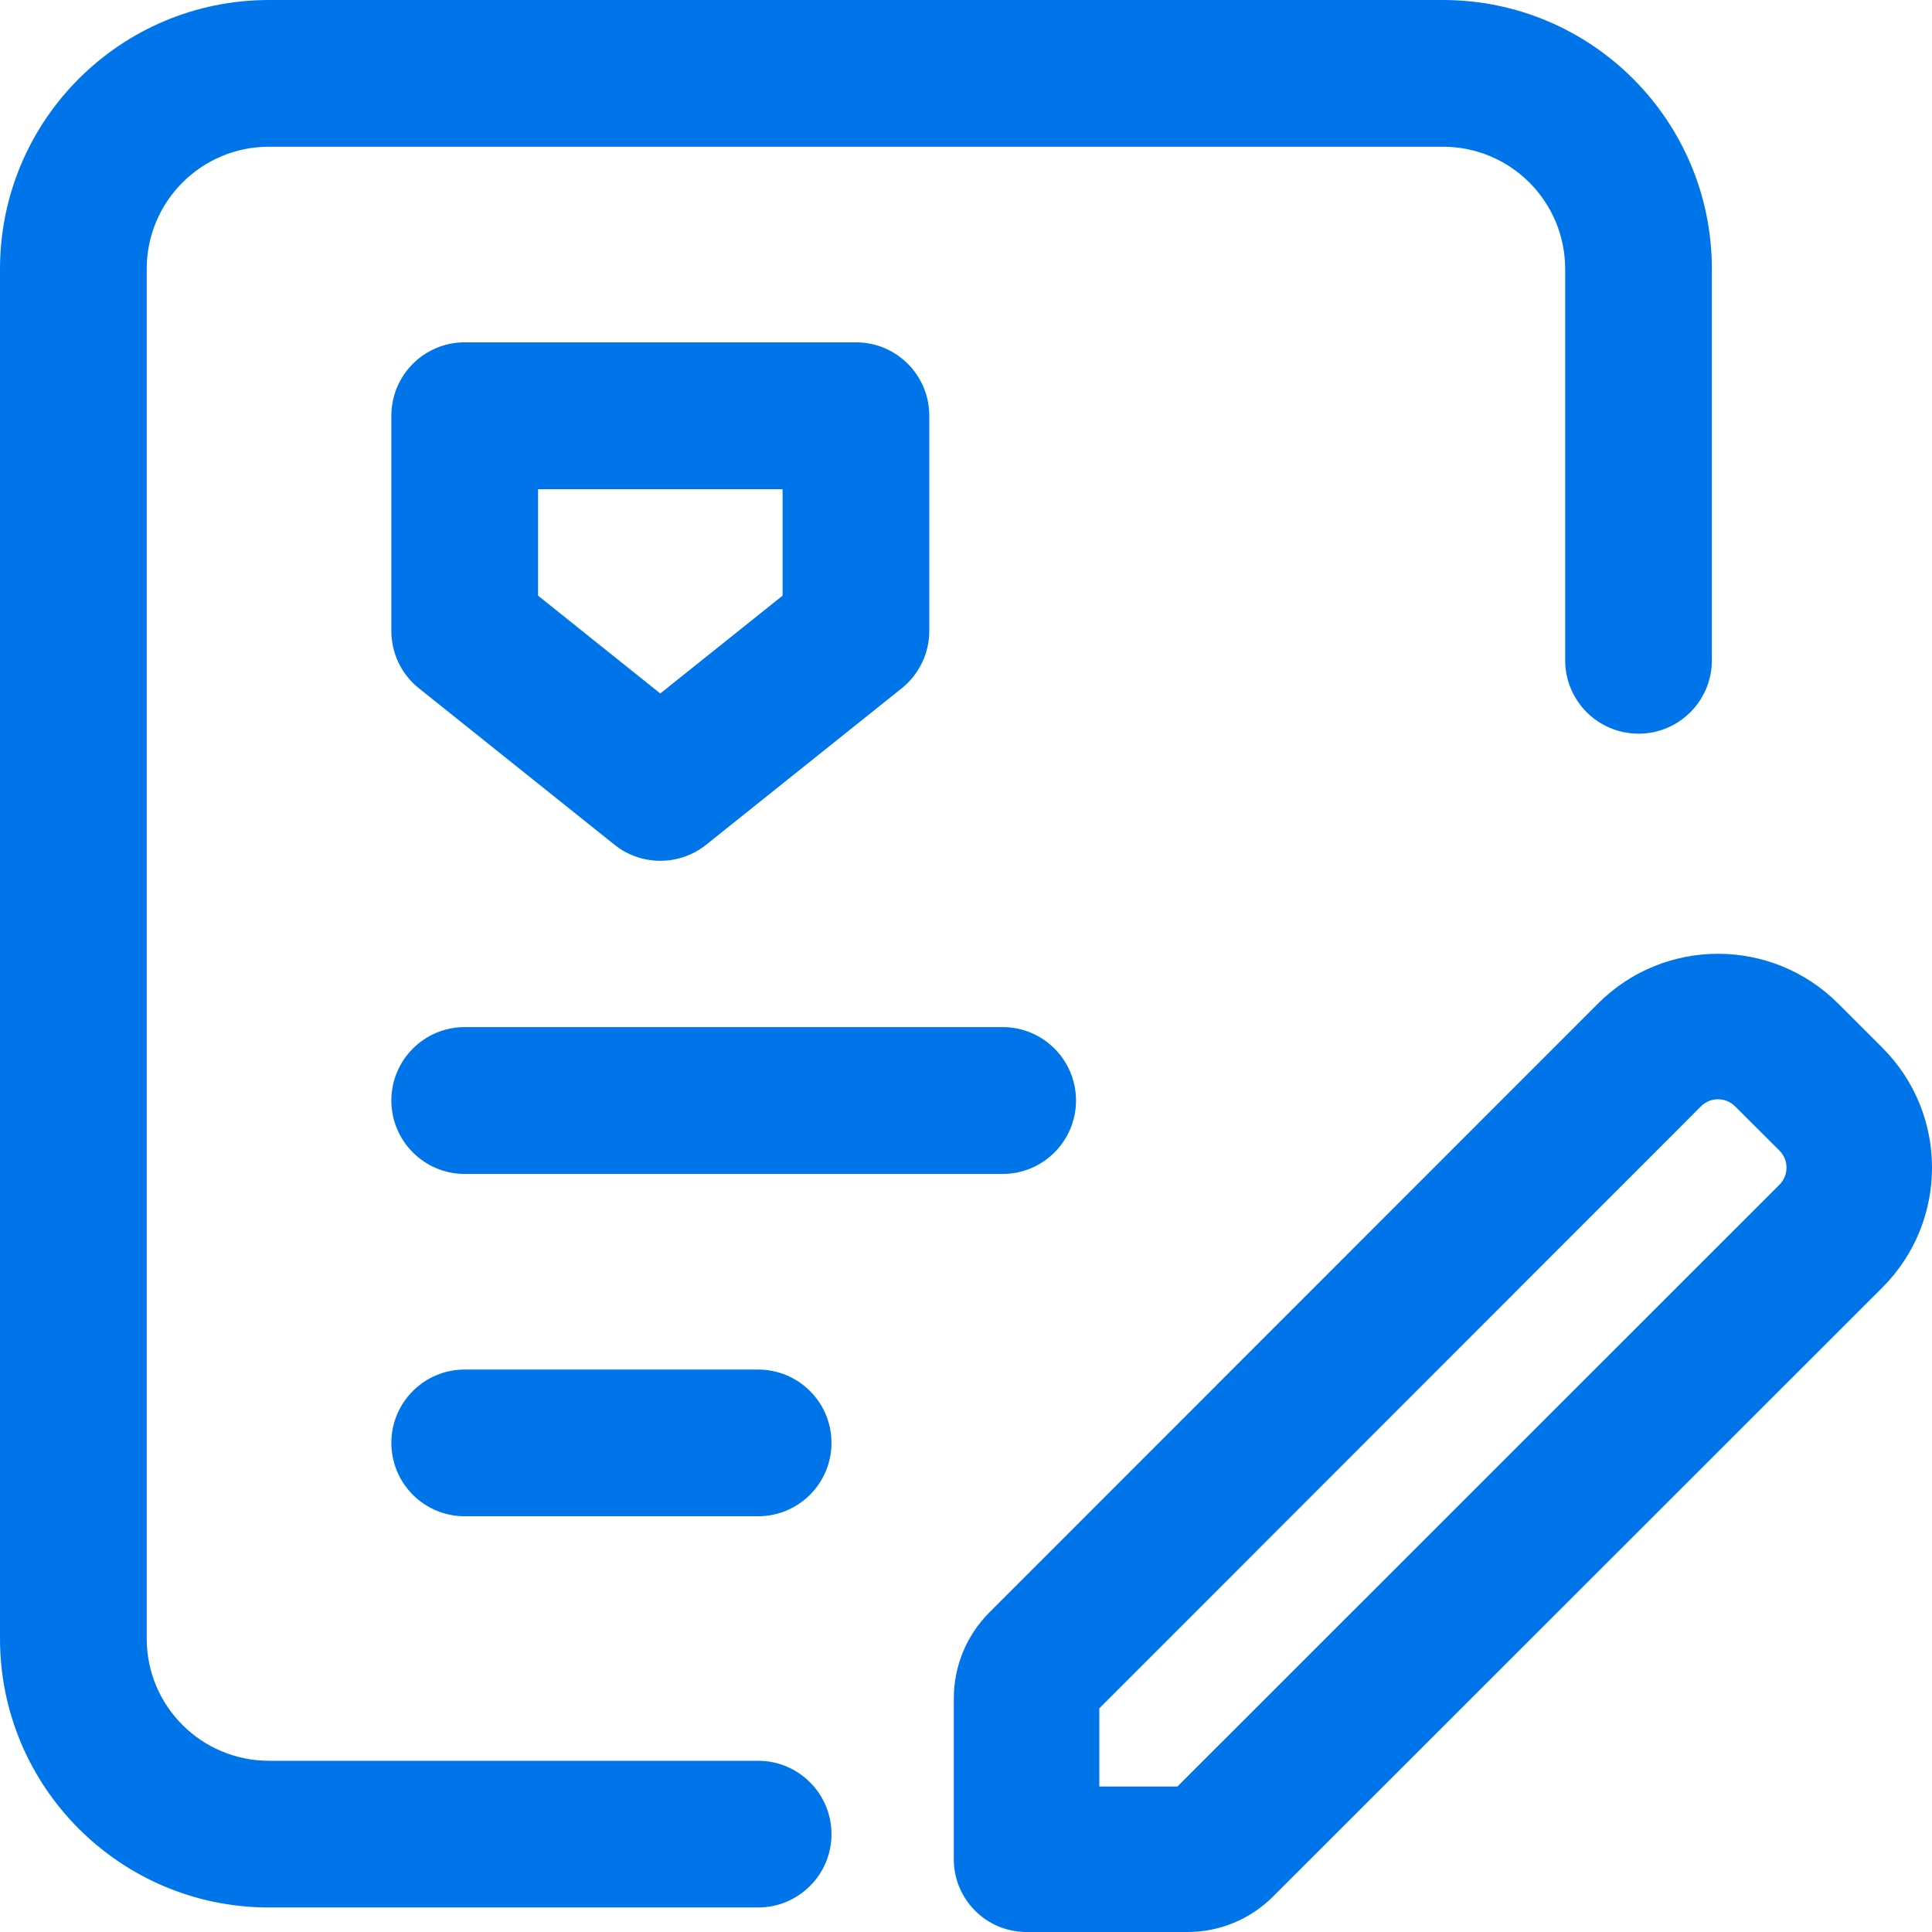
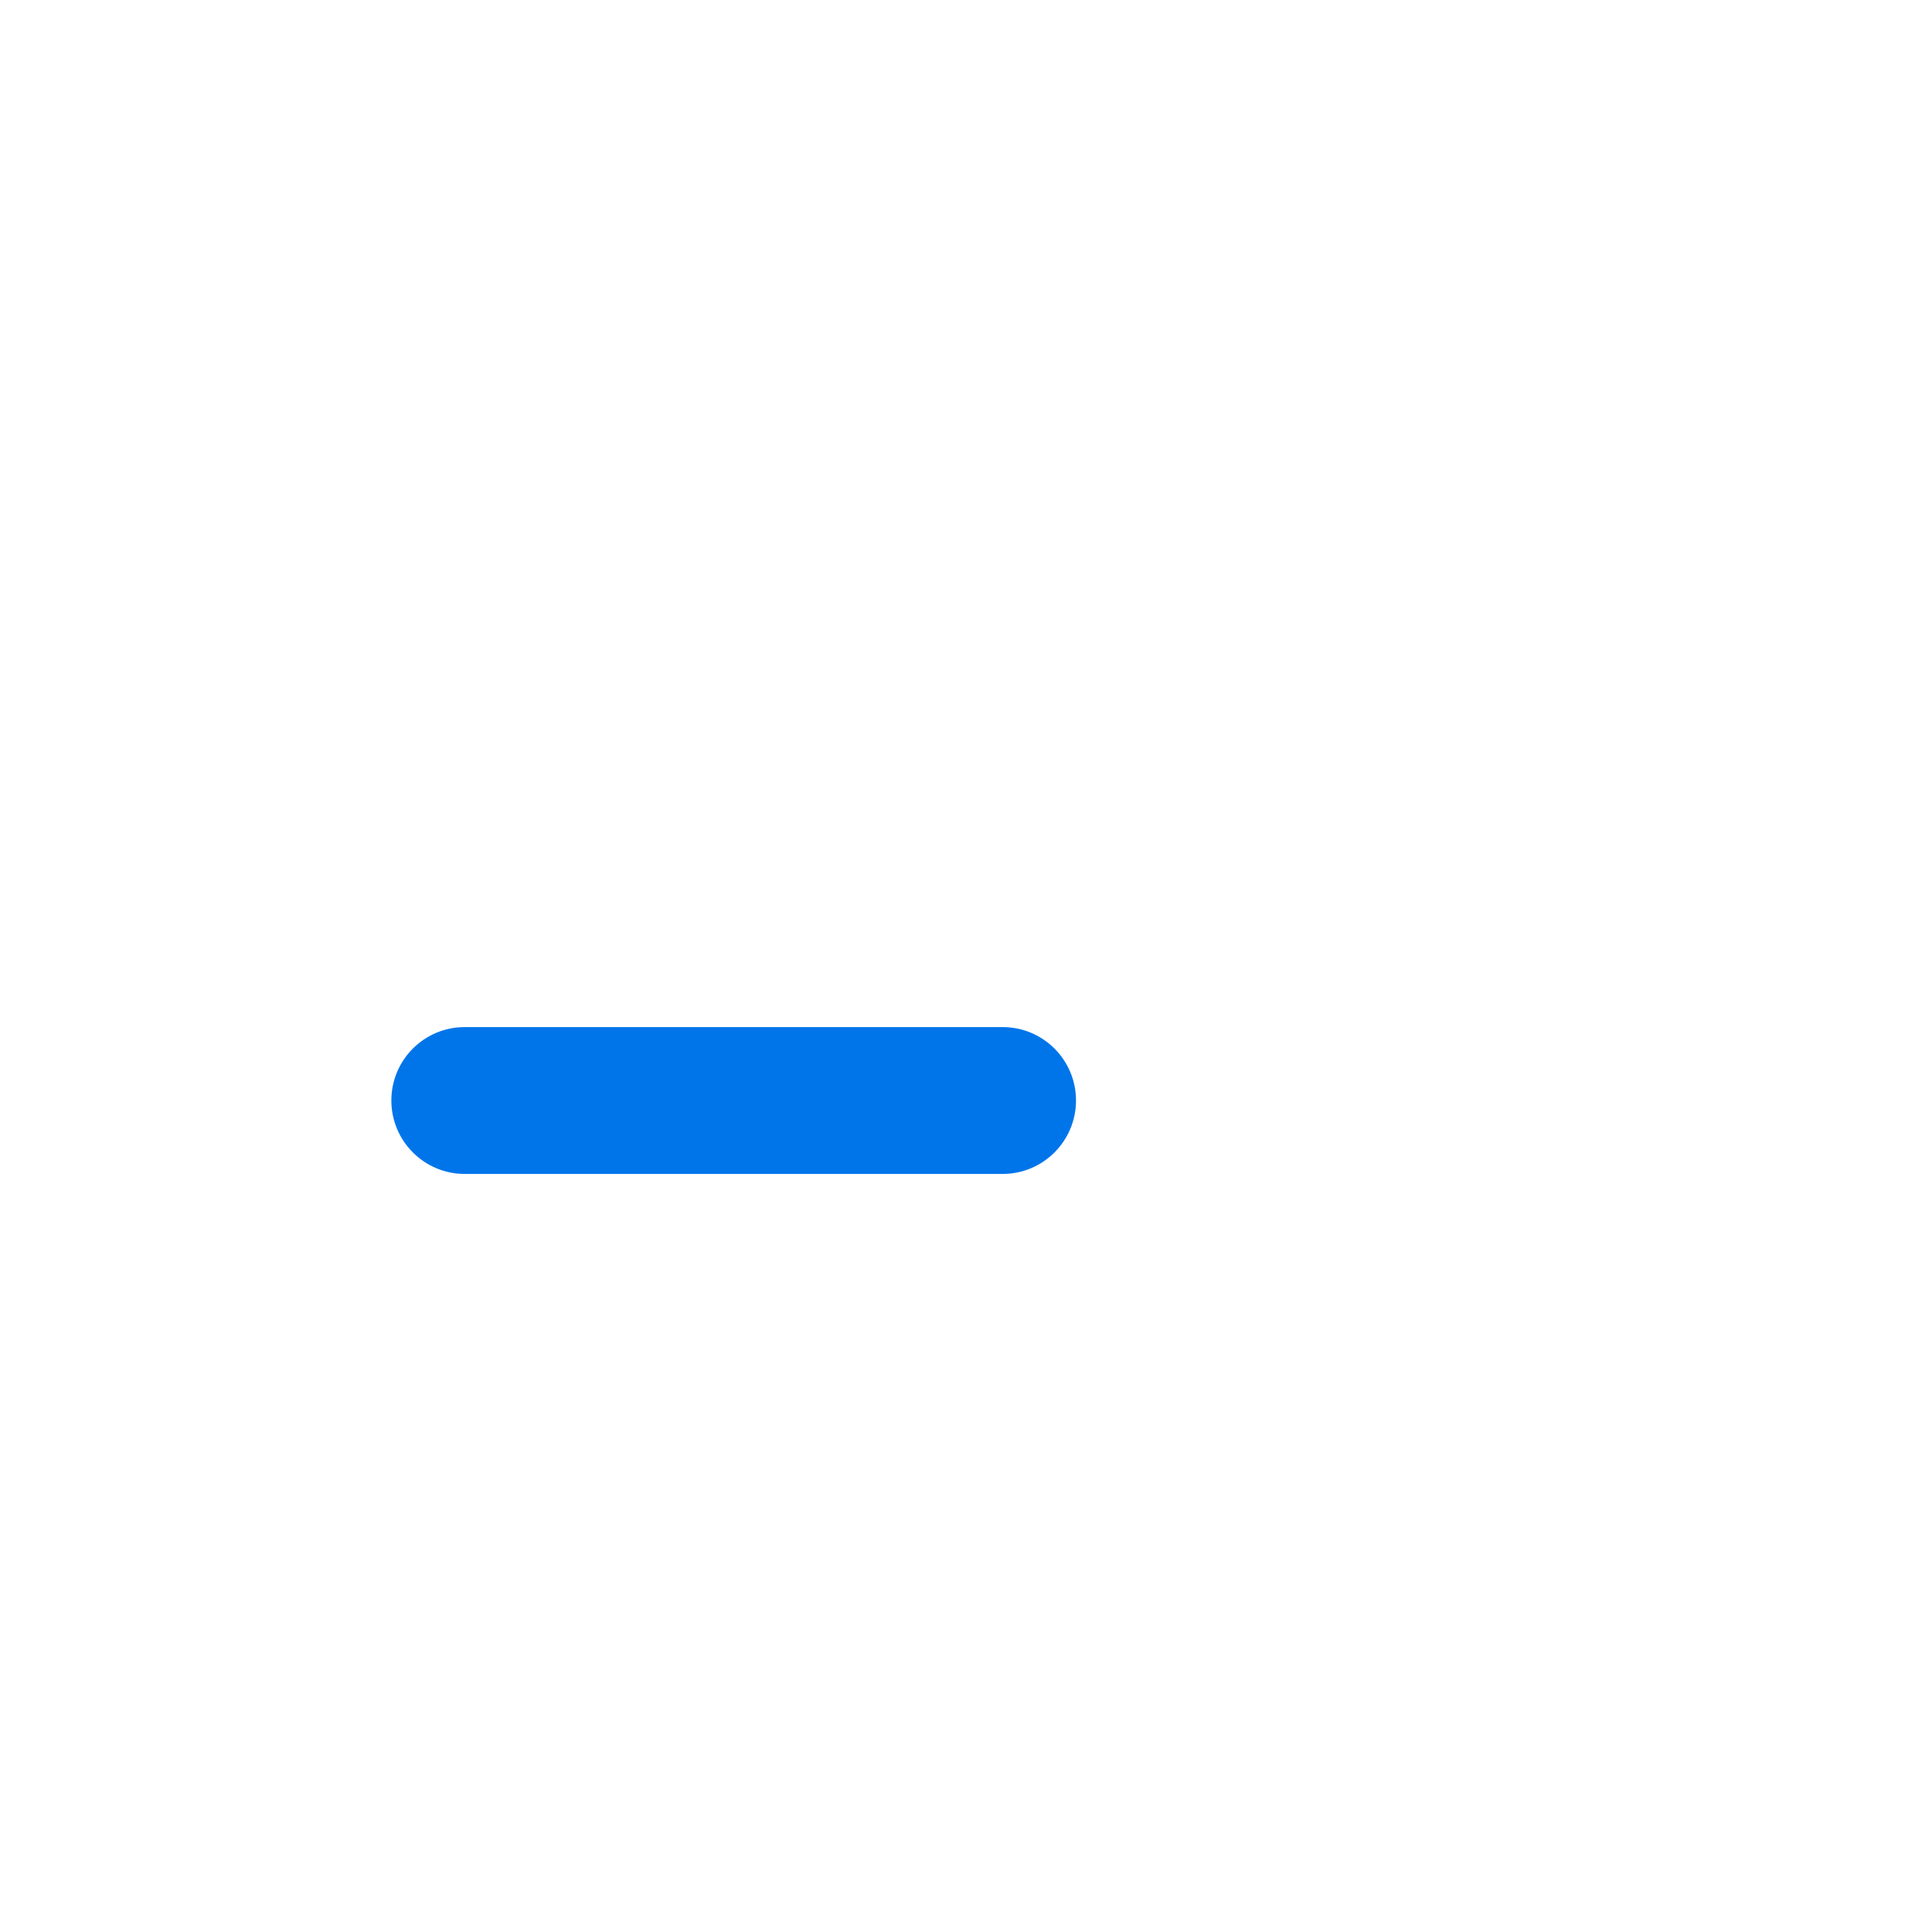
<svg xmlns="http://www.w3.org/2000/svg" width="16" height="16" viewBox="0 0 16 16" fill="none">
-   <path fill-rule="evenodd" clip-rule="evenodd" d="M13.234 8.311C13.783 7.761 14.674 7.762 15.223 8.311L15.588 8.676C16.138 9.225 16.137 10.115 15.588 10.664L10.543 15.706C10.356 15.894 10.101 16 9.834 16H8.501C8.168 16 7.899 15.73 7.899 15.398V14.065C7.899 13.8 8.003 13.545 8.192 13.355L13.234 8.311ZM14.37 9.163C14.291 9.084 14.165 9.084 14.087 9.162L9.104 14.148V14.795H9.751L14.736 9.812C14.815 9.733 14.814 9.606 14.737 9.529L14.37 9.163Z" fill="#0075EA" />
-   <path d="M1.215 2.228C1.215 1.668 1.668 1.215 2.228 1.215H11.949C12.509 1.215 12.962 1.668 12.962 2.228V5.468C12.962 5.804 13.234 6.076 13.57 6.076C13.905 6.076 14.177 5.804 14.177 5.468V2.228C14.177 0.997 13.18 0 11.949 0H2.228C0.997 0 0 0.997 0 2.228V13.57C0 14.8 0.997 15.797 2.228 15.797H6.278C6.614 15.797 6.886 15.525 6.886 15.19C6.886 14.854 6.614 14.582 6.278 14.582H2.228C1.668 14.582 1.215 14.129 1.215 13.57V2.228Z" fill="#0075EA" />
-   <path fill-rule="evenodd" clip-rule="evenodd" d="M3.241 3.443C3.241 3.107 3.513 2.835 3.848 2.835H7.089C7.424 2.835 7.696 3.107 7.696 3.443V5.225C7.696 5.41 7.612 5.584 7.468 5.7L5.848 6.996C5.626 7.173 5.311 7.173 5.089 6.996L3.469 5.7C3.324 5.584 3.241 5.41 3.241 5.225V3.443ZM4.456 4.051V4.933L5.468 5.743L6.481 4.933V4.051H4.456Z" fill="#0075EA" />
  <path d="M3.848 8.506C3.513 8.506 3.241 8.778 3.241 9.114C3.241 9.449 3.513 9.722 3.848 9.722H8.304C8.639 9.722 8.911 9.449 8.911 9.114C8.911 8.778 8.639 8.506 8.304 8.506H3.848Z" fill="#0075EA" />
-   <path d="M3.848 11.342C3.513 11.342 3.241 11.614 3.241 11.949C3.241 12.285 3.513 12.557 3.848 12.557H6.278C6.614 12.557 6.886 12.285 6.886 11.949C6.886 11.614 6.614 11.342 6.278 11.342H3.848Z" fill="#0075EA" />
</svg>